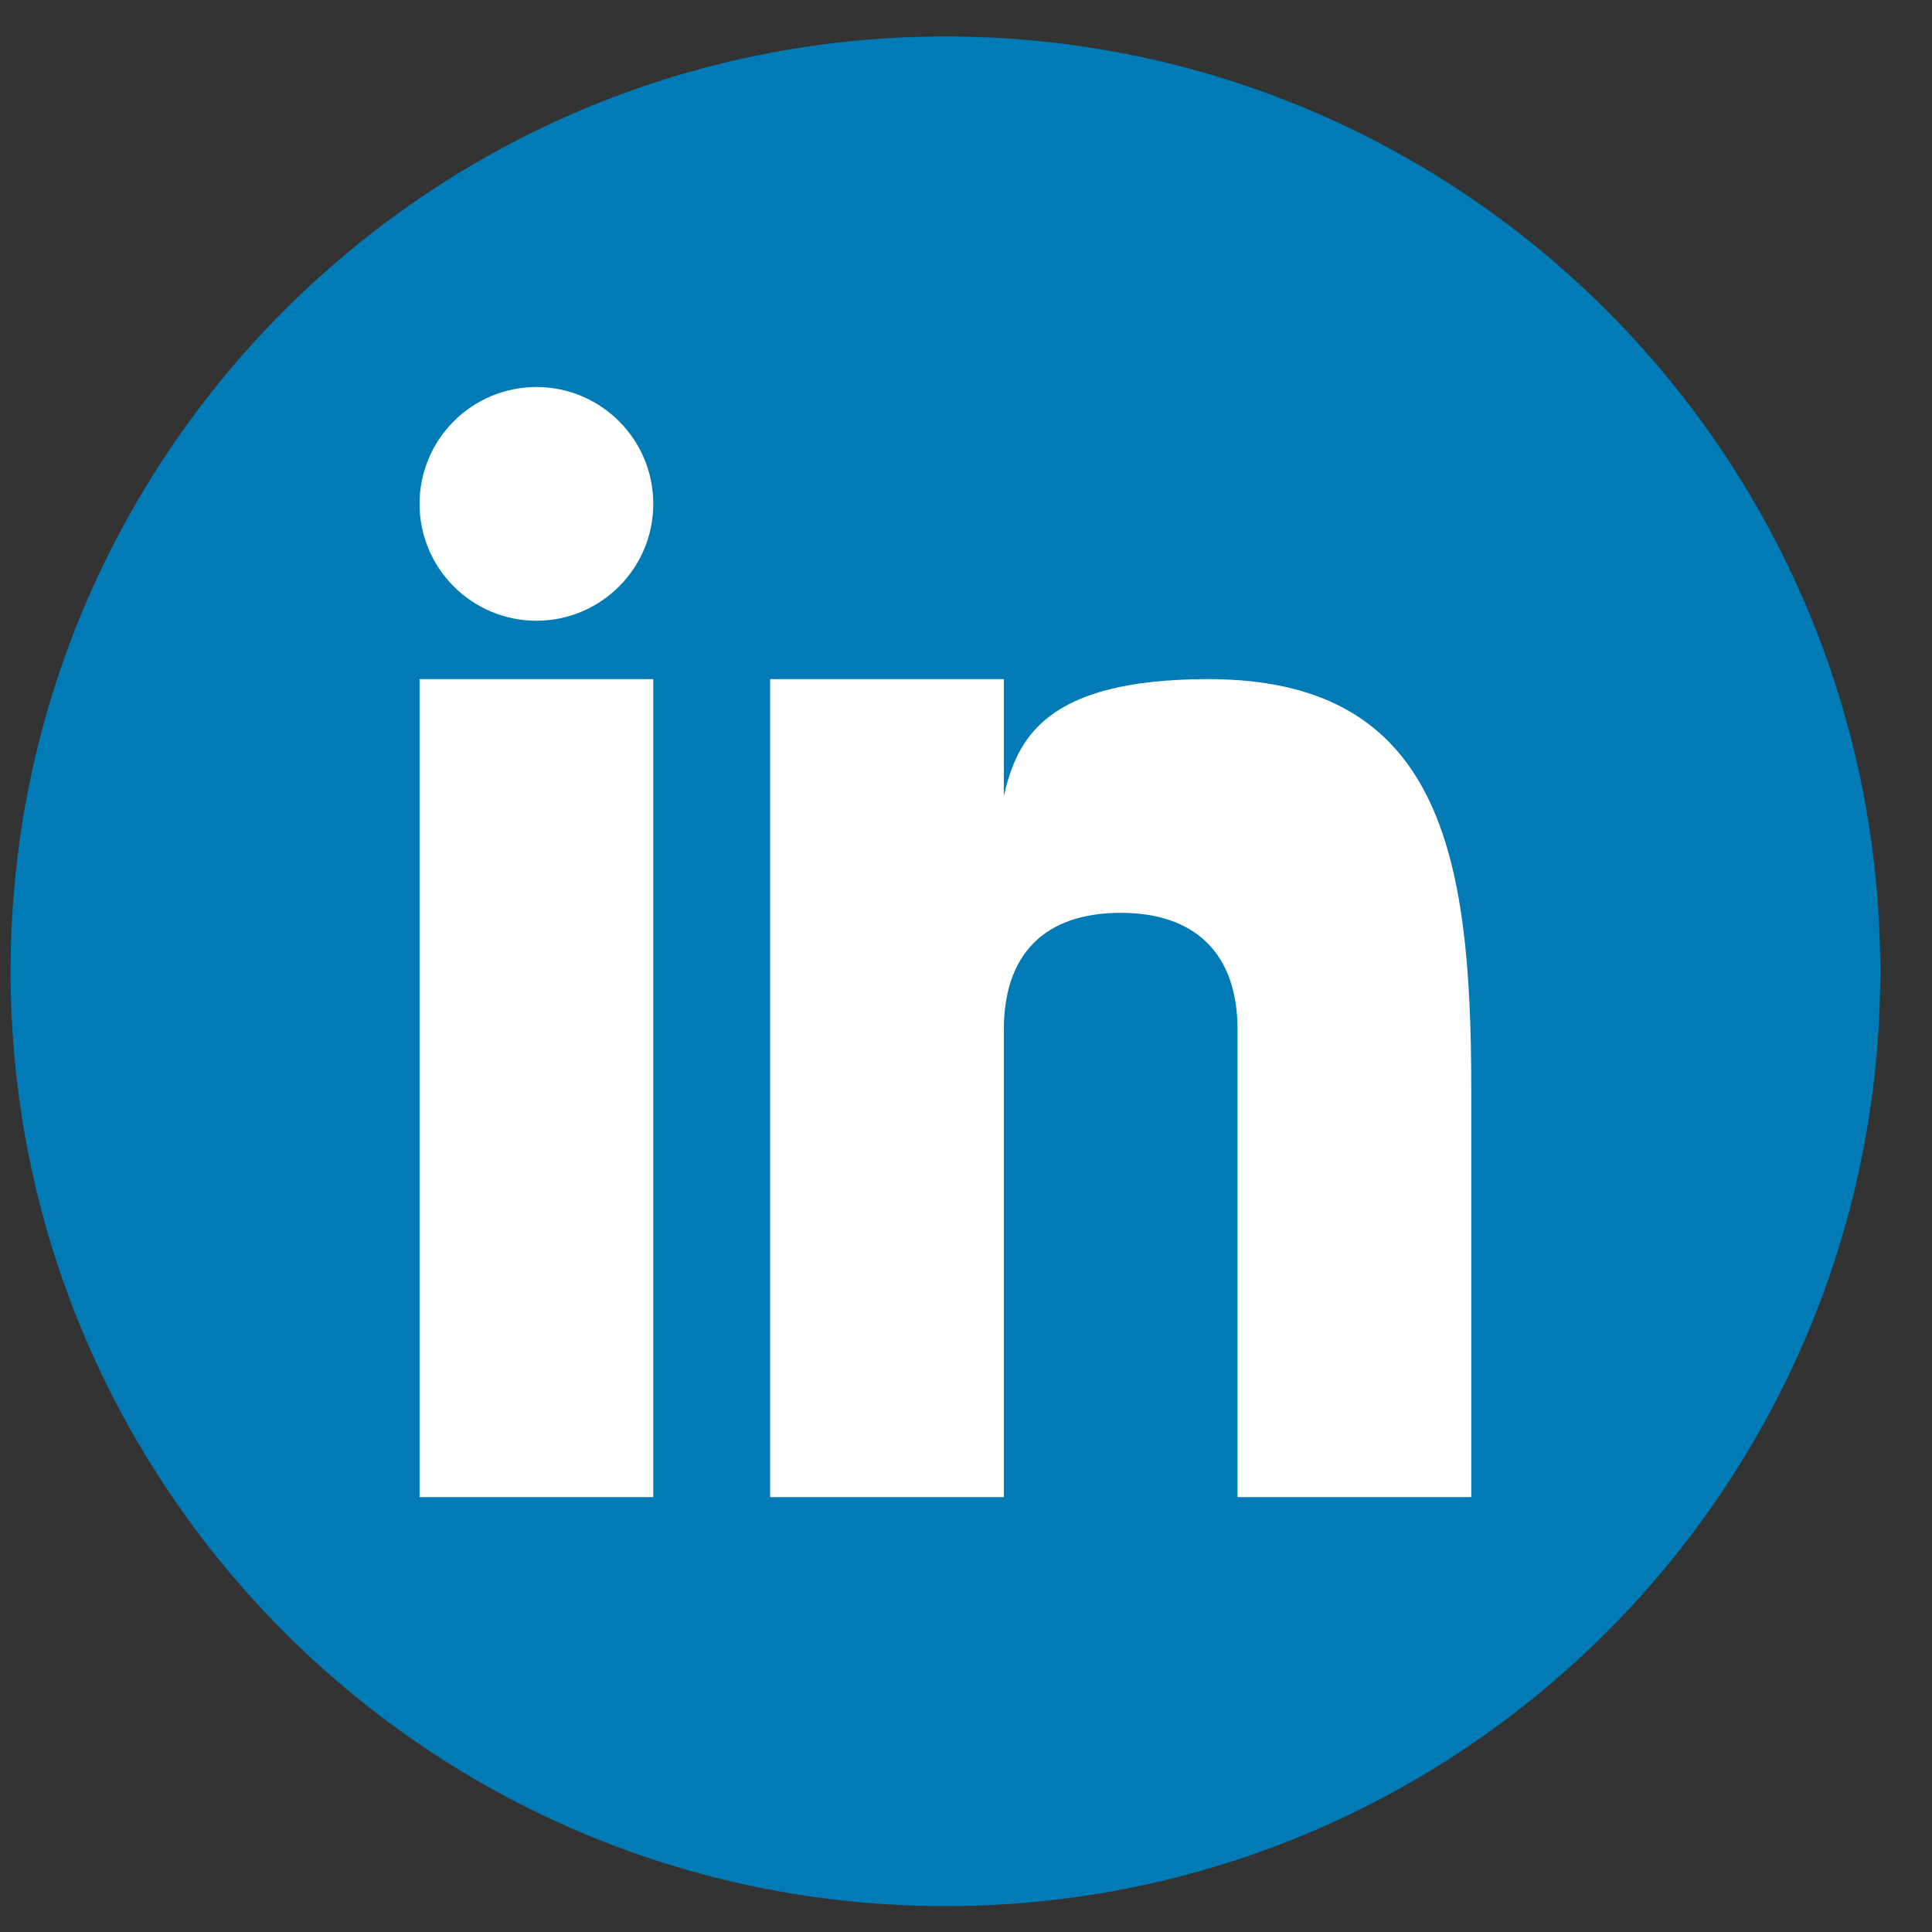
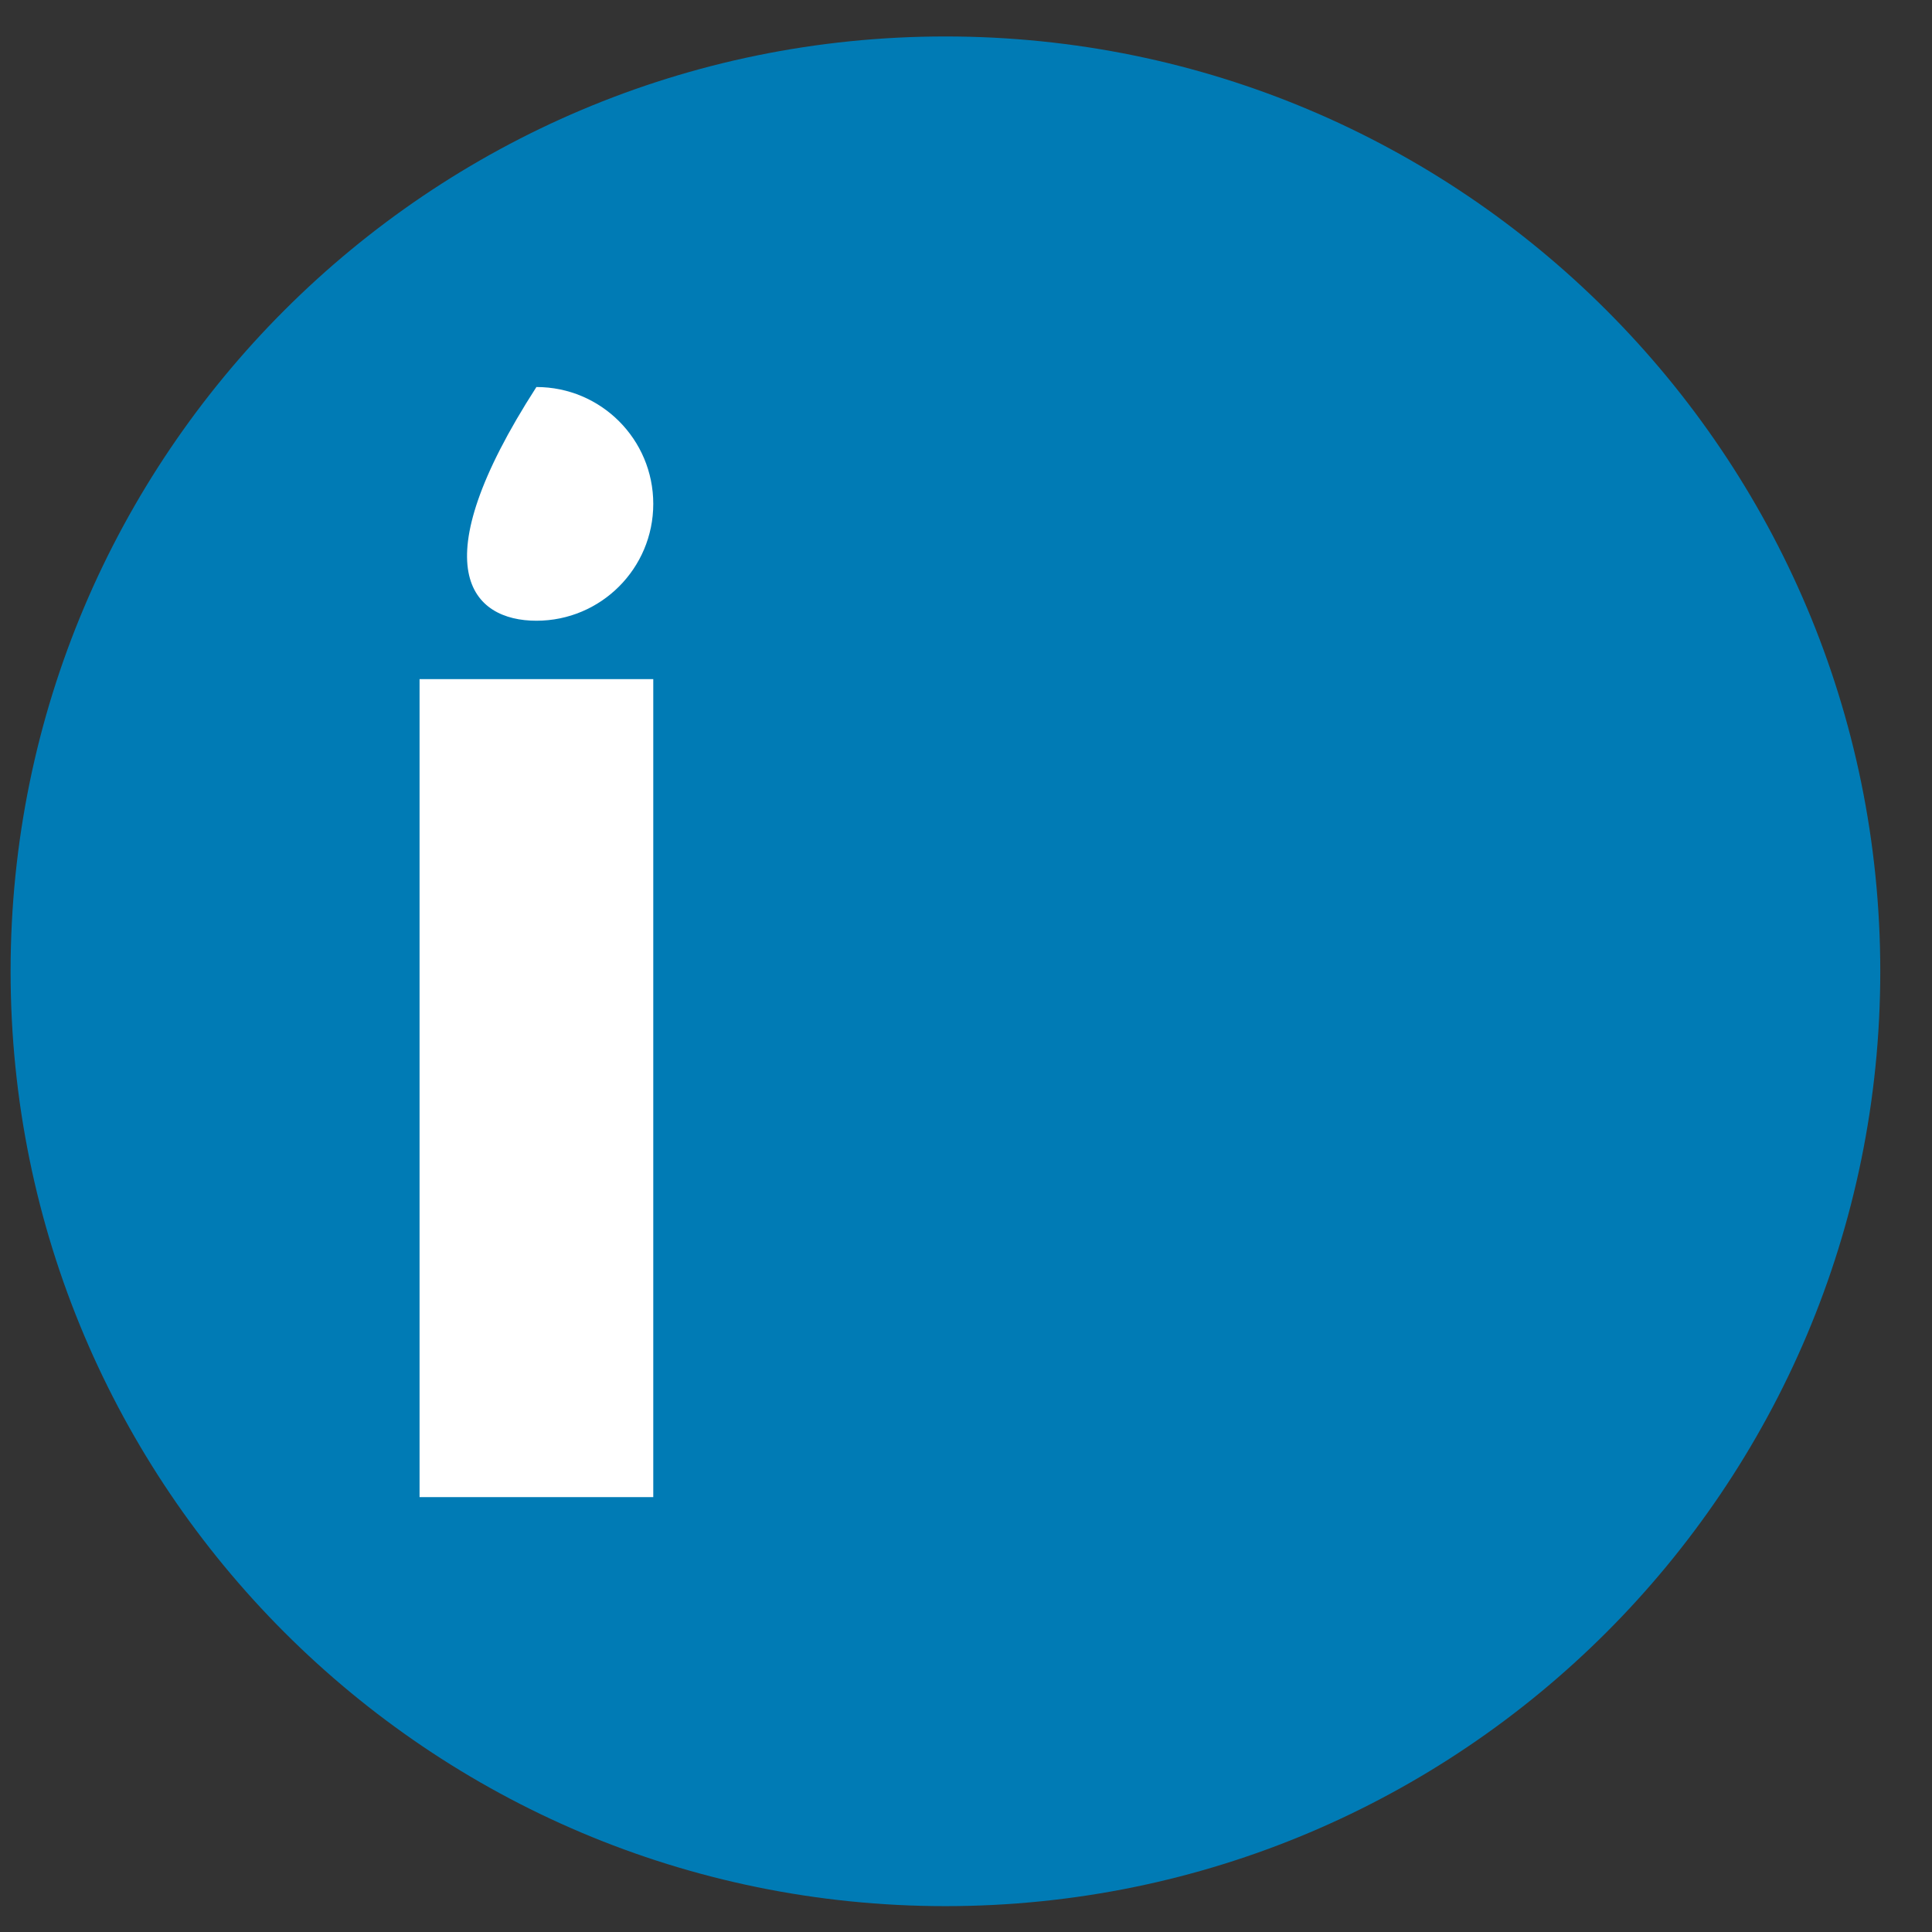
<svg xmlns="http://www.w3.org/2000/svg" width="31" height="31" viewBox="0 0 31 31" fill="none">
  <rect x="0" y="0" width="31" height="31" fill="#333333" stroke="none" />
  <g clip-path="url(#clip0_234_9621)">
    <path d="M15.17 30.585C23.454 30.585 30.17 23.869 30.17 15.585C30.17 7.3 23.454 0.585 15.17 0.585C6.886 0.585 0.17 7.3 0.17 15.585C0.17 23.869 6.886 30.585 15.17 30.585Z" fill="#007BB5" />
    <path d="M10.482 10.897H6.732V24.022H10.482V10.897Z" fill="white" />
-     <path d="M19.388 10.897C16.771 10.897 16.321 11.852 16.107 12.772V10.897H12.357V24.022H16.107V16.522C16.107 15.306 16.767 14.647 17.982 14.647C19.169 14.647 19.857 15.292 19.857 16.522V24.022H23.607V17.46C23.607 13.71 23.119 10.897 19.388 10.897Z" fill="white" />
-     <path d="M8.607 9.96C9.643 9.96 10.482 9.12 10.482 8.085C10.482 7.049 9.643 6.21 8.607 6.21C7.572 6.21 6.732 7.049 6.732 8.085C6.732 9.12 7.572 9.96 8.607 9.96Z" fill="white" />
+     <path d="M8.607 9.96C9.643 9.96 10.482 9.12 10.482 8.085C10.482 7.049 9.643 6.21 8.607 6.21C6.732 9.12 7.572 9.96 8.607 9.96Z" fill="white" />
  </g>
  <defs>
    <clipPath id="clip0_234_9621">
      <rect width="30" height="30" fill="white" transform="translate(0.17 0.585)" />
    </clipPath>
  </defs>
</svg>